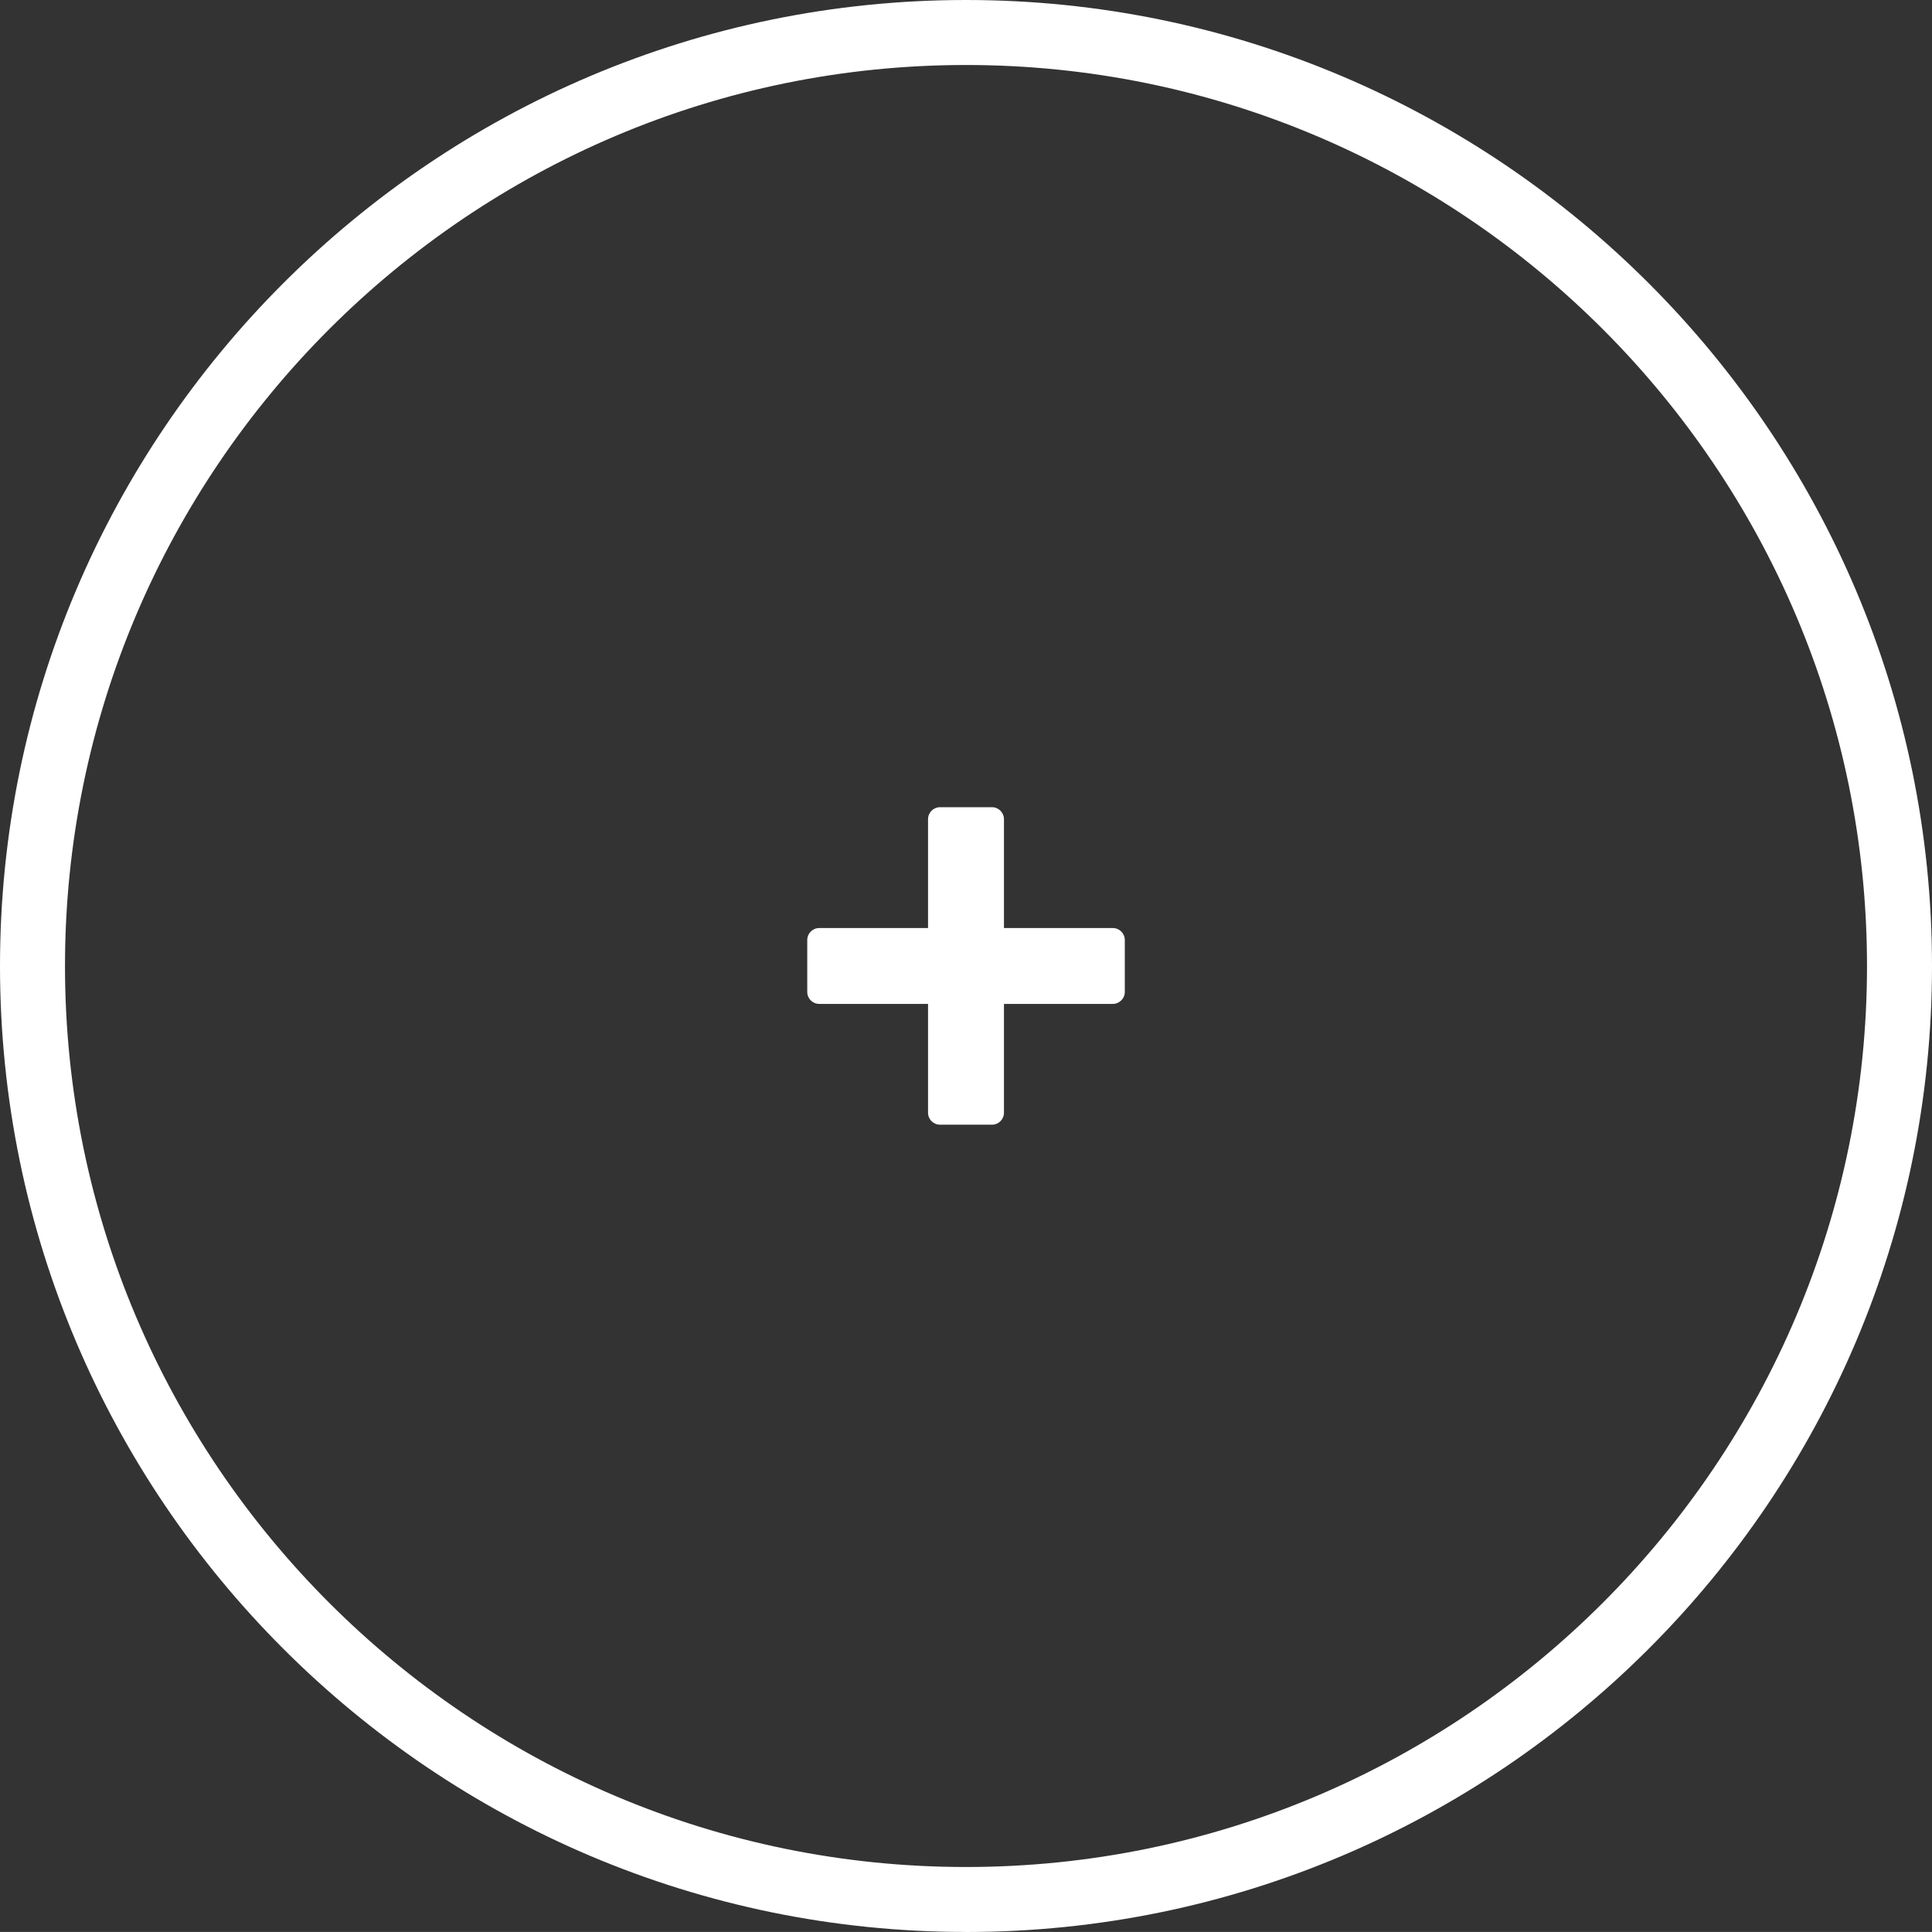
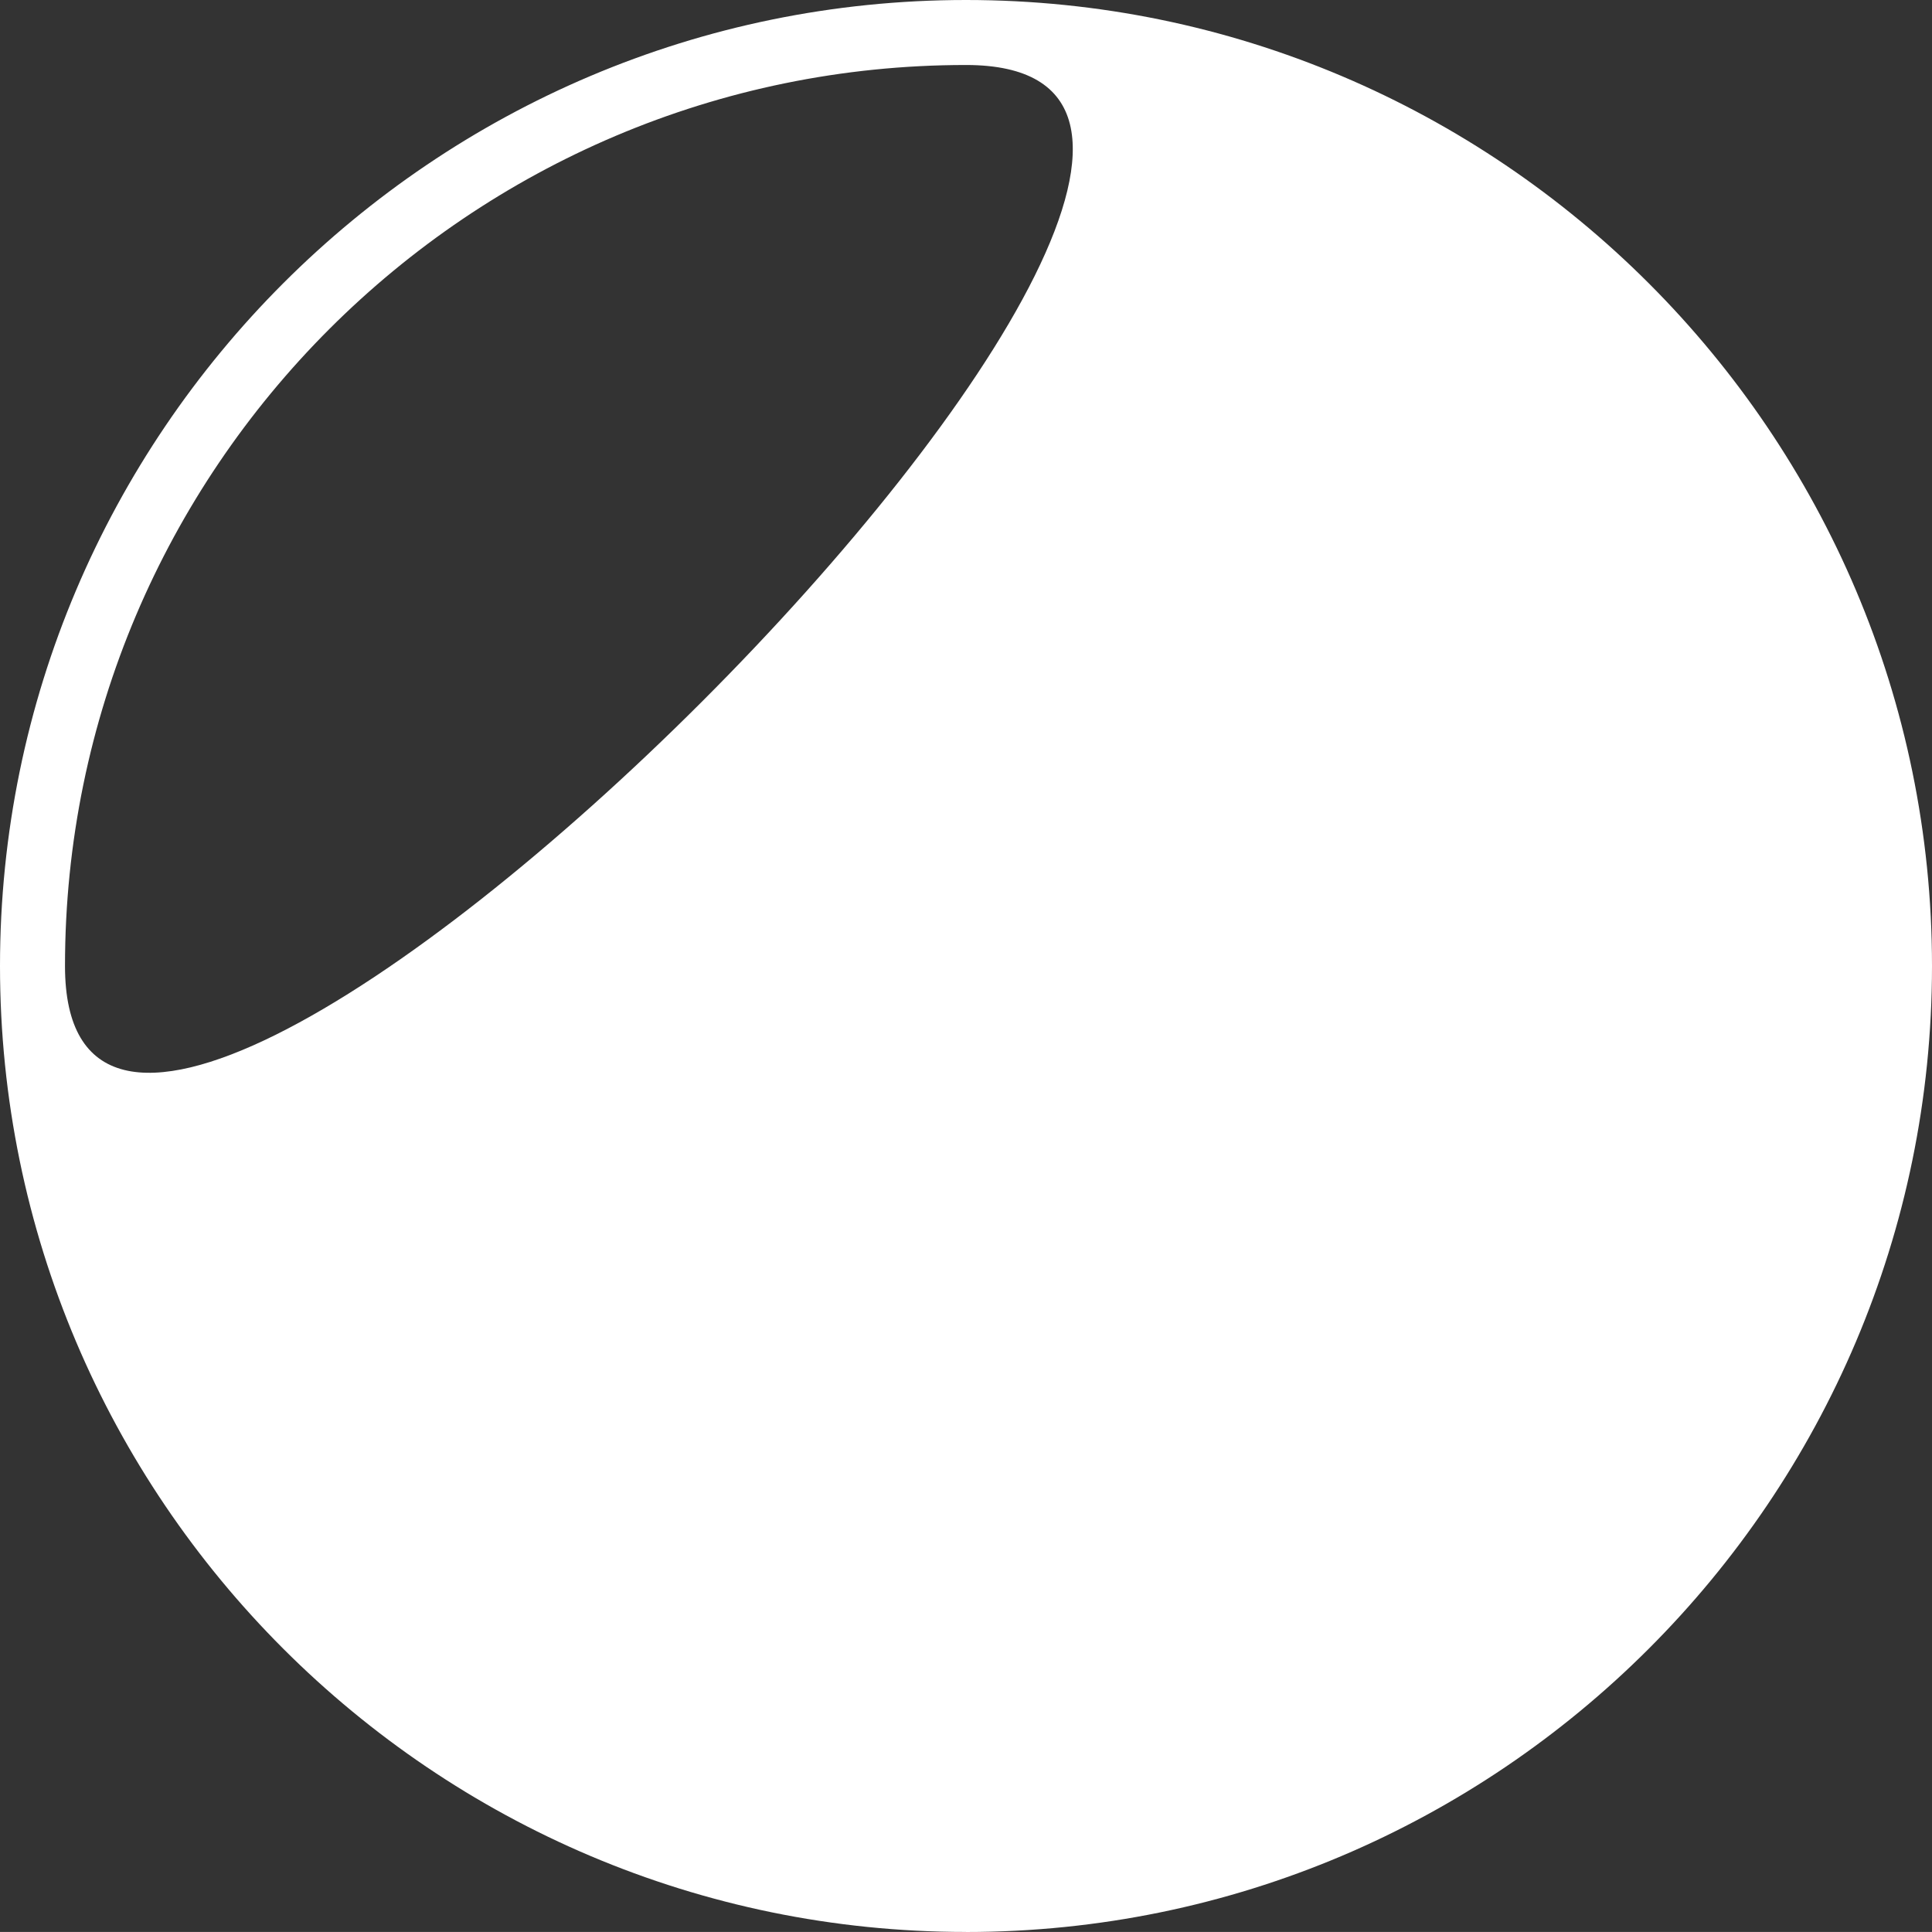
<svg xmlns="http://www.w3.org/2000/svg" id="Ebene_2" viewBox="0 0 371.56 371.55">
  <rect x="0" y="0" width="371.56" height="371.55" fill="#333333" stroke="none" />
  <defs>
    <style>.cls-1{fill:#fff;stroke-width:0px;}</style>
  </defs>
  <g id="Ebene_1-2">
-     <path class="cls-1" d="m185.78,371.55C83.34,371.55,0,288.22,0,185.78S83.34,0,185.78,0s185.78,83.34,185.78,185.78-83.34,185.78-185.78,185.78Zm0-359.05C90.23,12.5,12.5,90.23,12.5,185.78s77.73,173.28,173.28,173.28,173.28-77.73,173.28-173.28S281.32,12.5,185.78,12.5Z" />
-     <path class="cls-1" d="m214.01,178.48h-20.93v-20.93c0-1.27-1.03-2.31-2.3-2.31h-9.99c-1.27,0-2.31,1.03-2.31,2.31v20.93h-20.93c-1.27,0-2.3,1.03-2.3,2.3v9.99c0,1.27,1.03,2.3,2.3,2.3h20.93v20.93c0,1.27,1.03,2.3,2.31,2.3h9.99c1.27,0,2.3-1.03,2.3-2.3v-20.93h20.93c1.27,0,2.31-1.03,2.31-2.3v-9.99c0-1.27-1.03-2.3-2.31-2.3Z" />
+     <path class="cls-1" d="m185.78,371.55C83.34,371.55,0,288.22,0,185.78S83.34,0,185.78,0s185.78,83.34,185.78,185.78-83.34,185.78-185.78,185.78Zm0-359.05C90.23,12.5,12.5,90.23,12.5,185.78S281.32,12.5,185.78,12.5Z" />
  </g>
</svg>